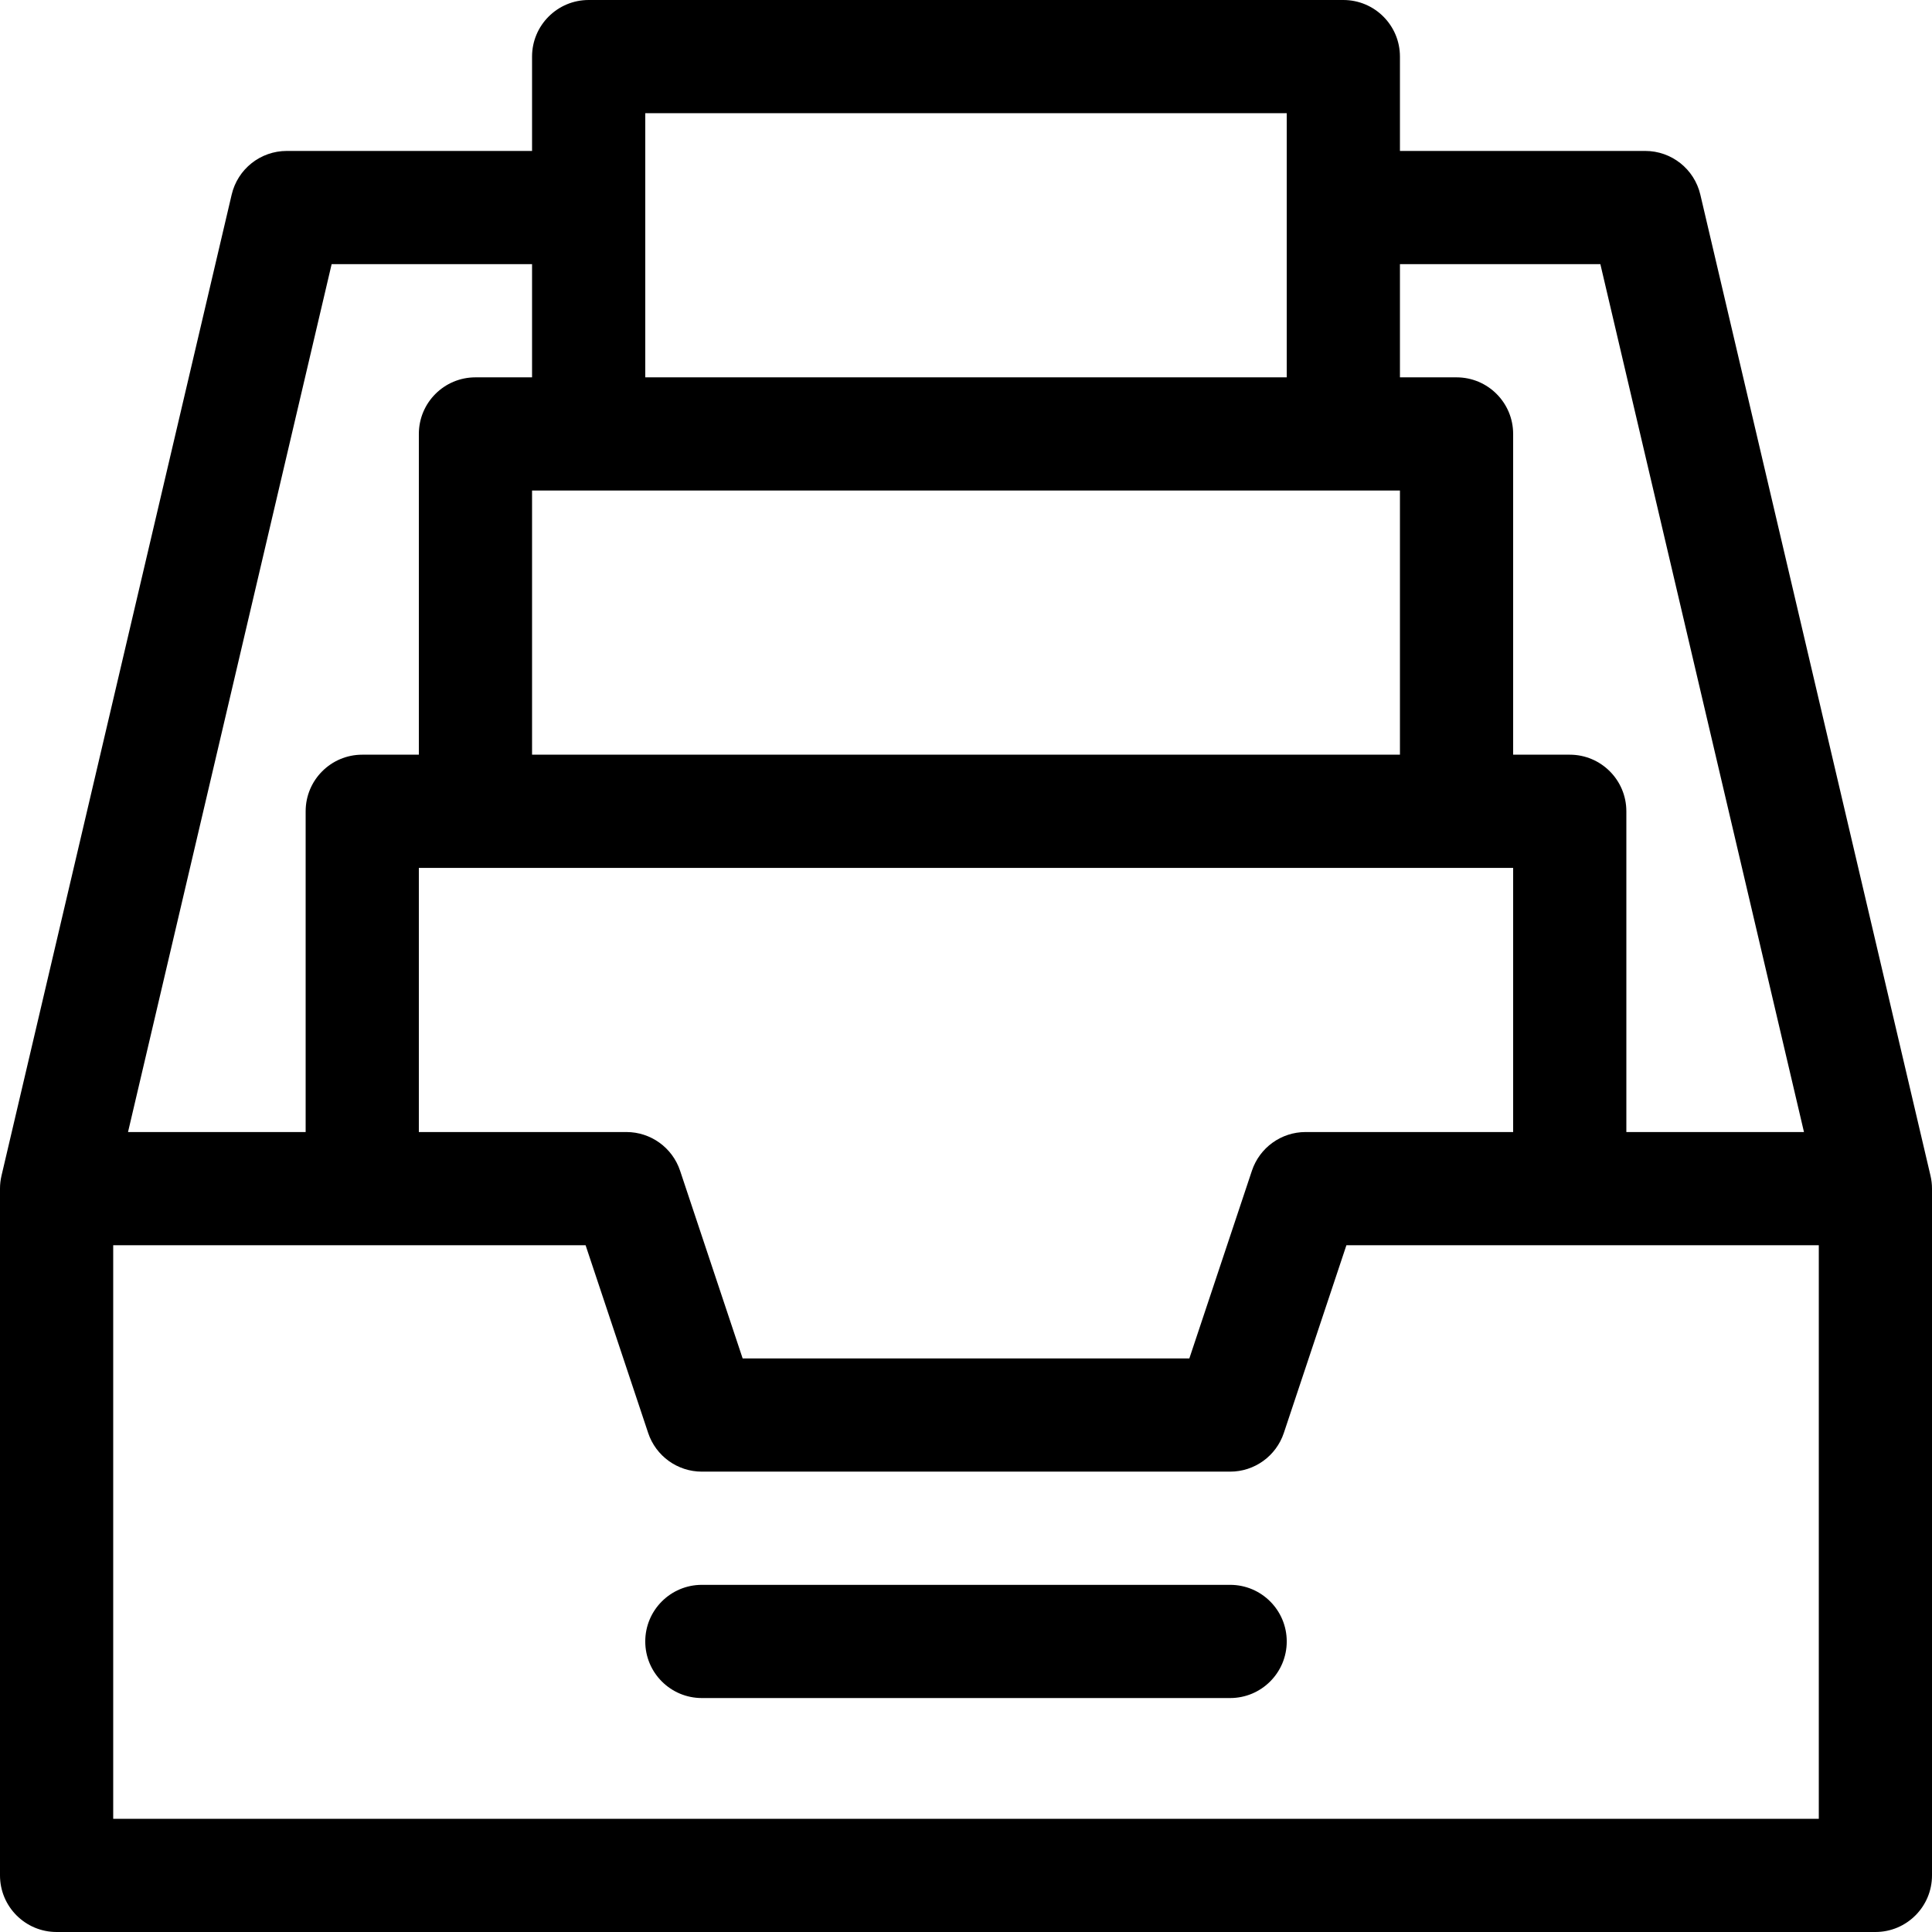
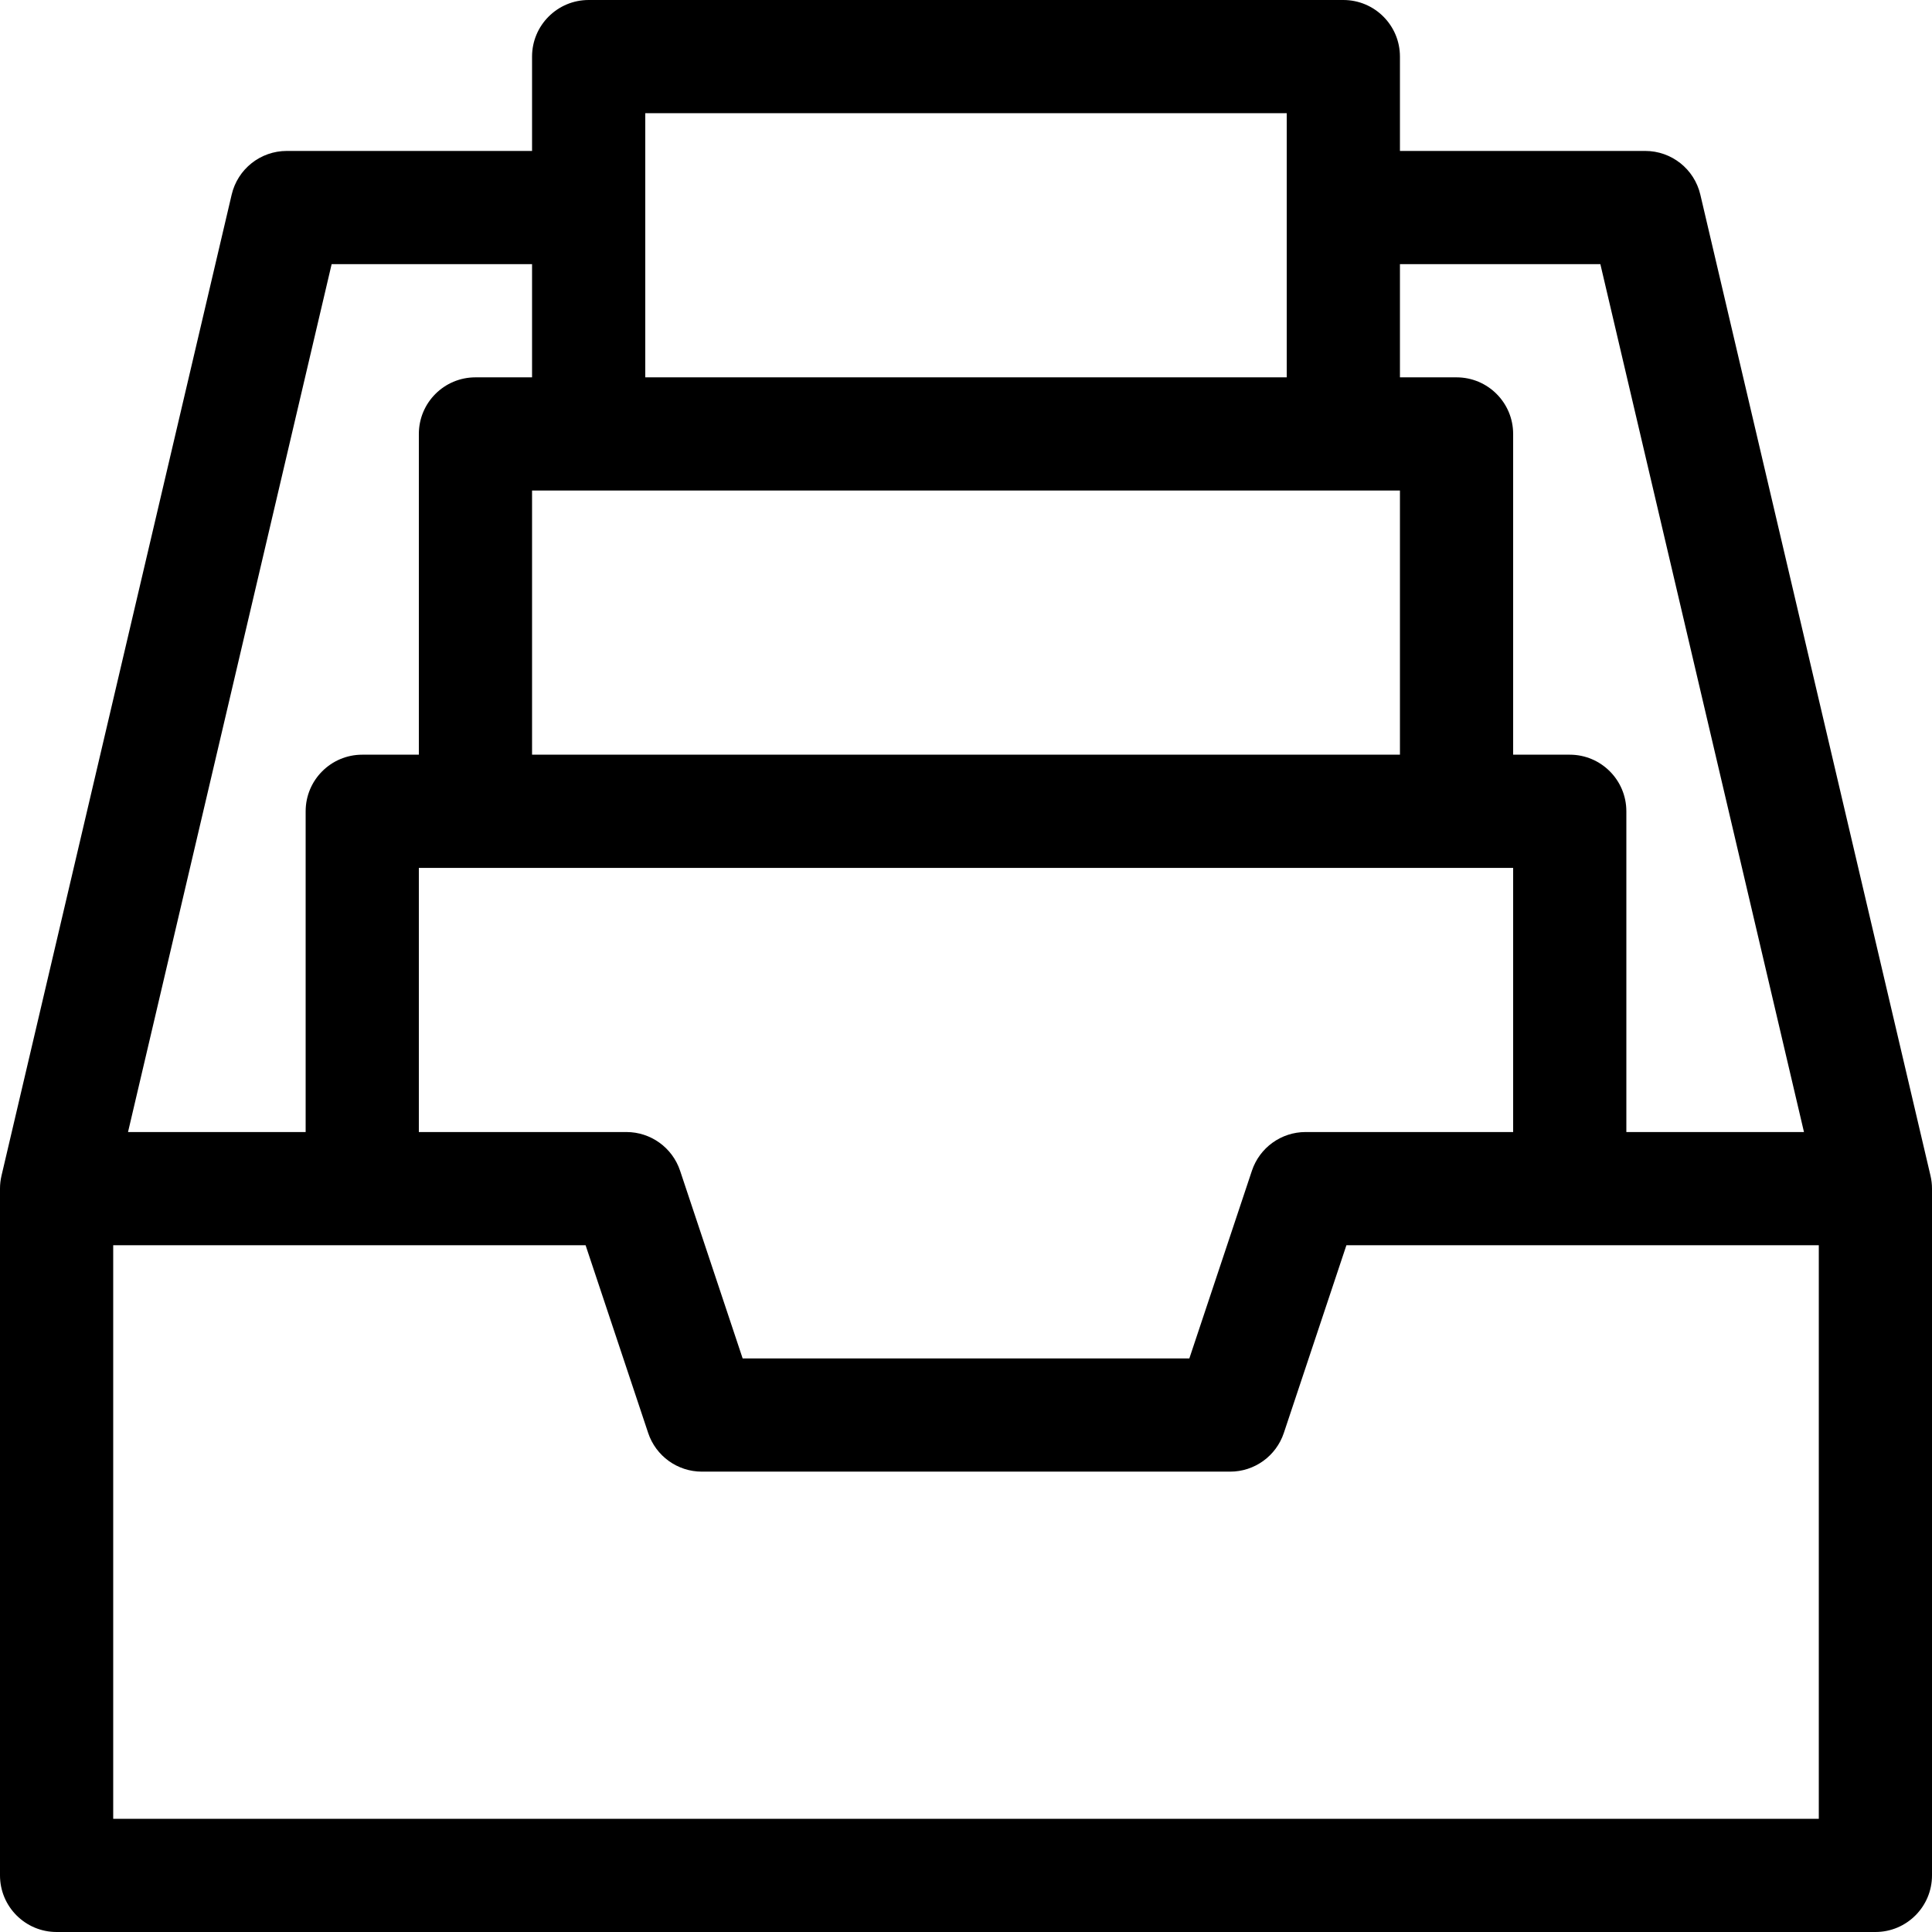
<svg xmlns="http://www.w3.org/2000/svg" id="Capa_1" height="512" viewBox="0 0 512 512" width="512">
  <g>
-     <path d="m326 420h-140c-8.284 0-15 6.716-15 15s6.716 15 15 15h140c8.284 0 15-6.716 15-15s-6.716-15-15-15z" />
    <path d="m511.604 311.574-61-260c-1.591-6.781-7.639-11.574-14.604-11.574h-65v-25c0-8.284-6.716-15-15-15h-200c-8.284 0-15 6.716-15 15v25h-65c-6.965 0-13.013 4.793-14.604 11.574l-61 260c-.263 1.123-.396 2.273-.396 3.426v182c0 8.284 6.716 15 15 15h482c8.284 0 15-6.716 15-15v-182c0-1.153-.133-2.303-.396-3.426zm-87.492-241.574 53.961 230h-47.073v-85c0-8.284-6.716-15-15-15h-15v-85c0-8.284-6.716-15-15-15h-15v-30zm-53.112 60v70h-230v-70zm30 100v70h-55c-6.456 0-12.188 4.131-14.23 10.257l-16.582 49.743h-118.376l-16.581-49.743c-2.043-6.126-7.775-10.257-14.231-10.257h-55v-70zm-60-200v70h-170v-70zm-253.112 40h53.112v30h-15c-8.284 0-15 6.716-15 15v85h-15c-8.284 0-15 6.716-15 15v85h-47.073zm-57.888 412v-152h125.188l16.581 49.743c2.043 6.126 7.775 10.257 14.231 10.257h140c6.456 0 12.188-4.131 14.23-10.257l16.582-49.743h125.188v152z" />
  </g>
</svg>